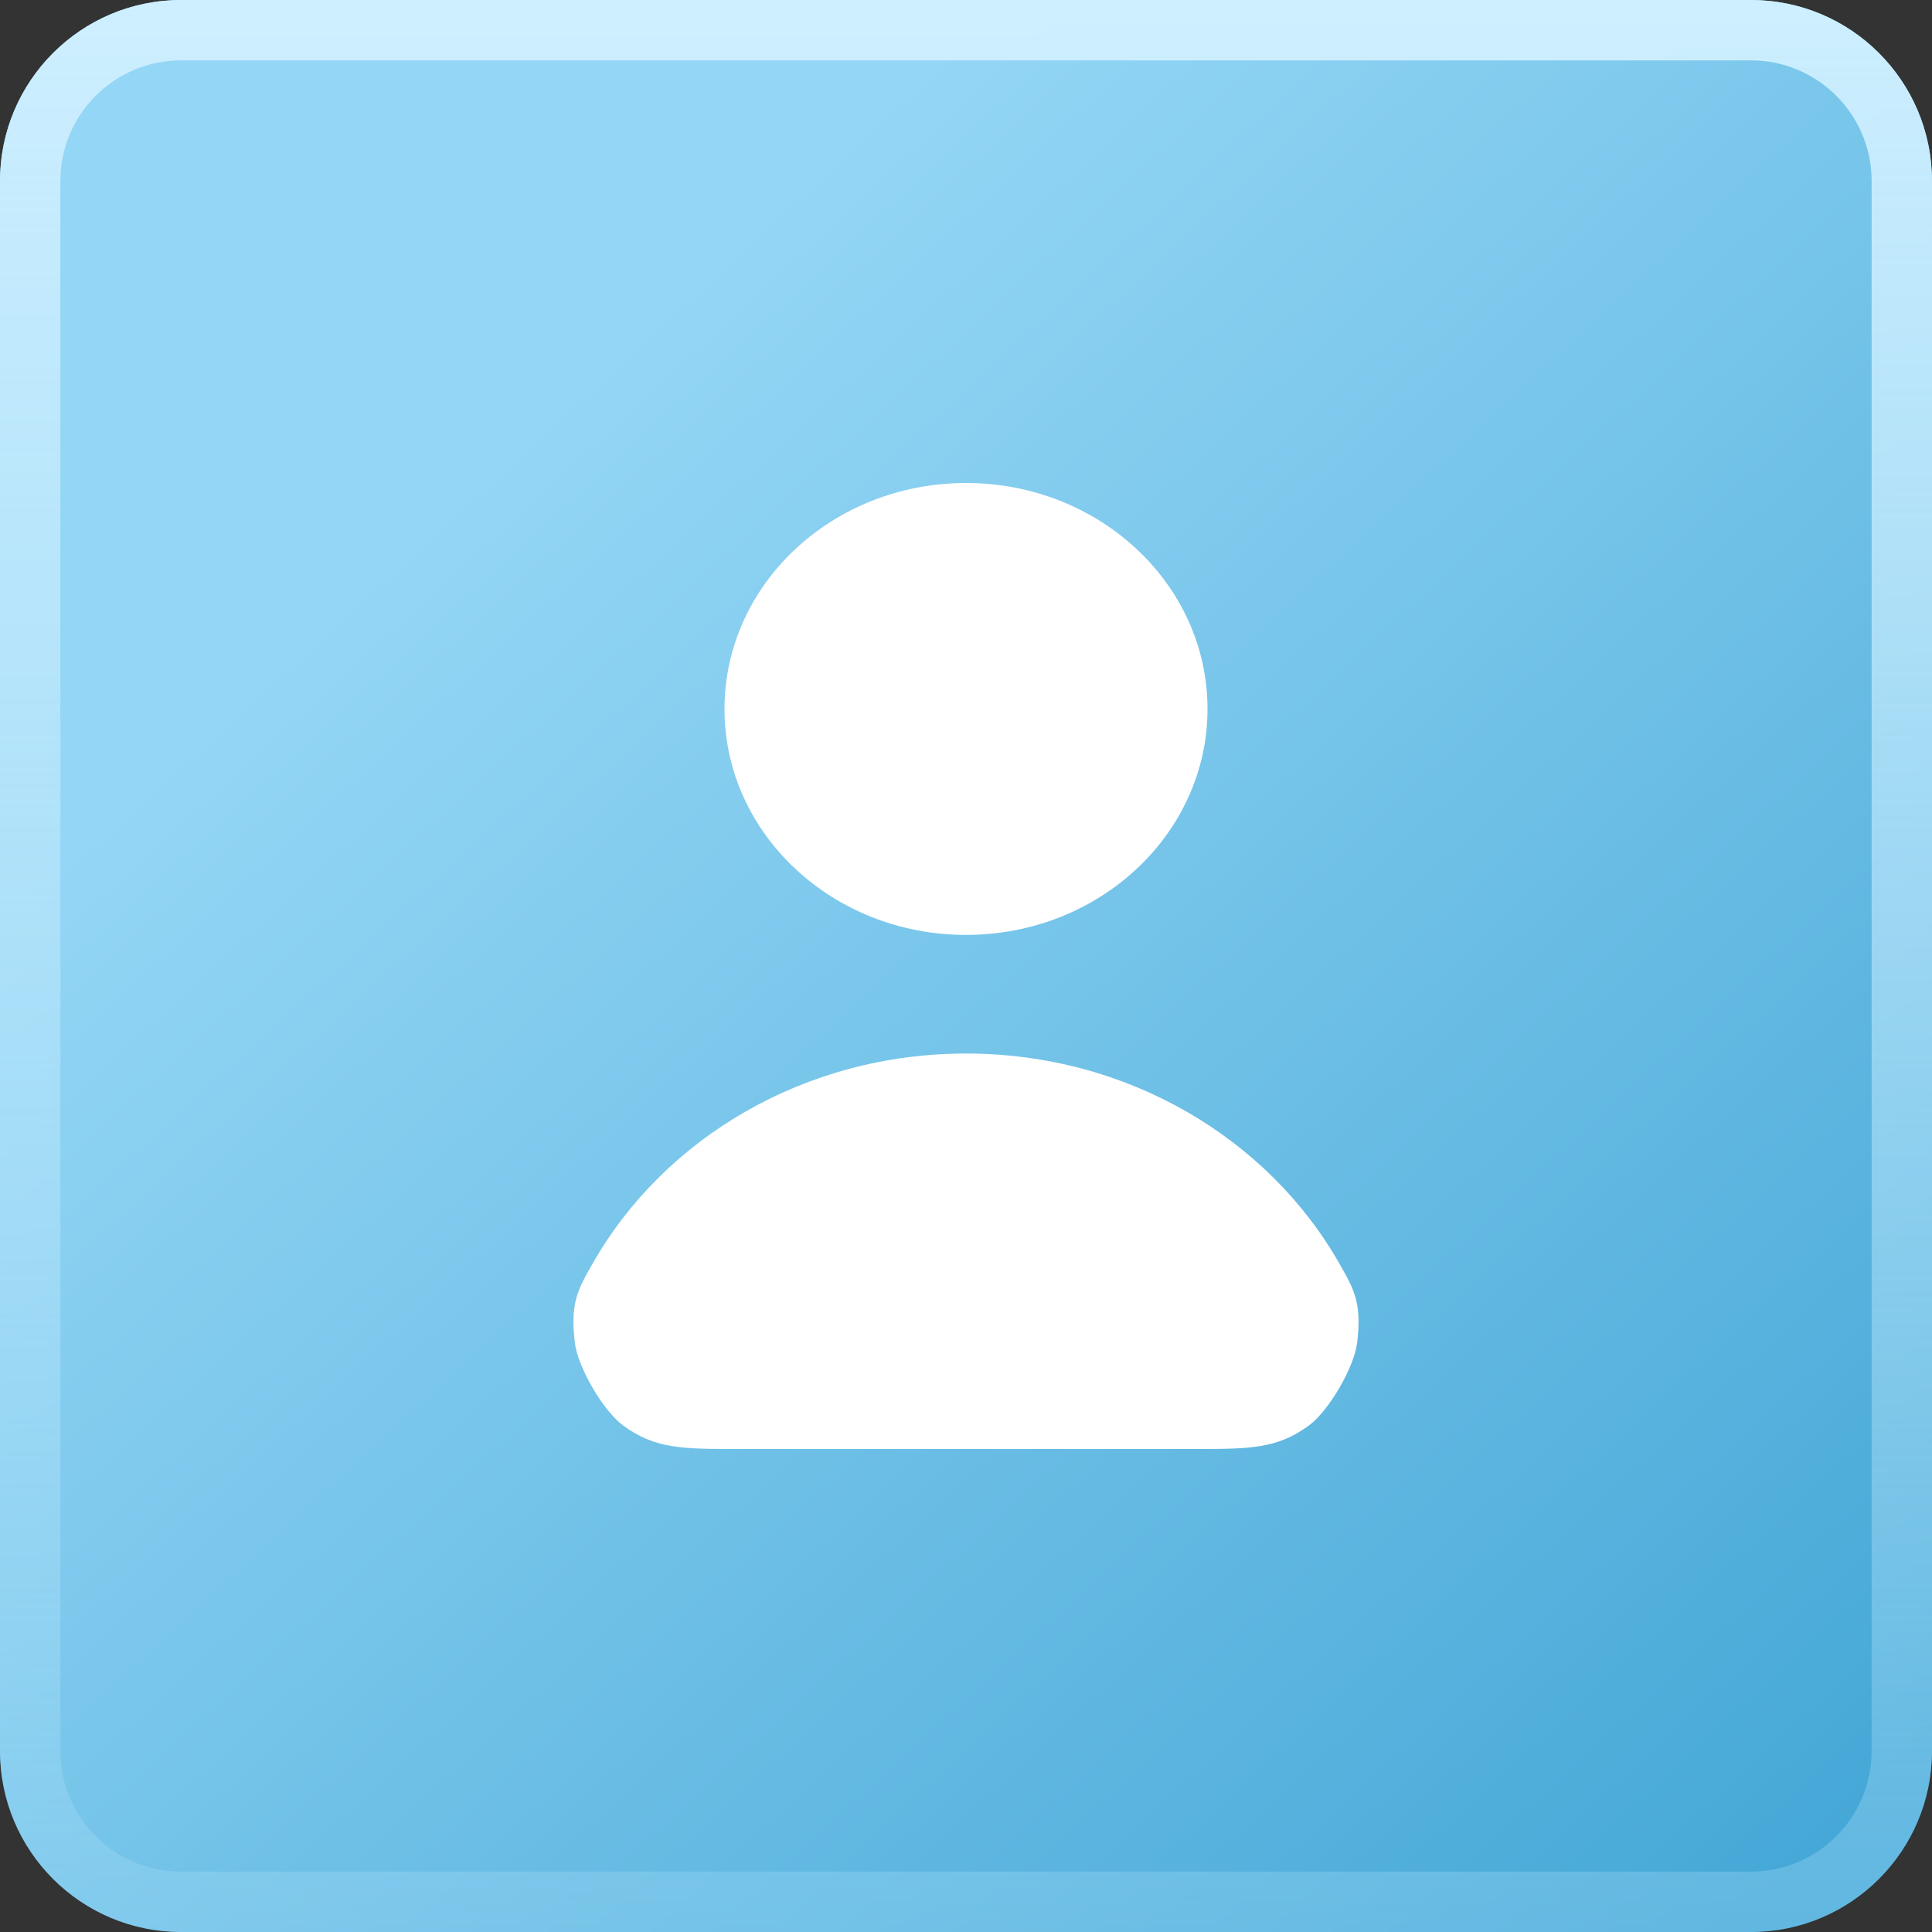
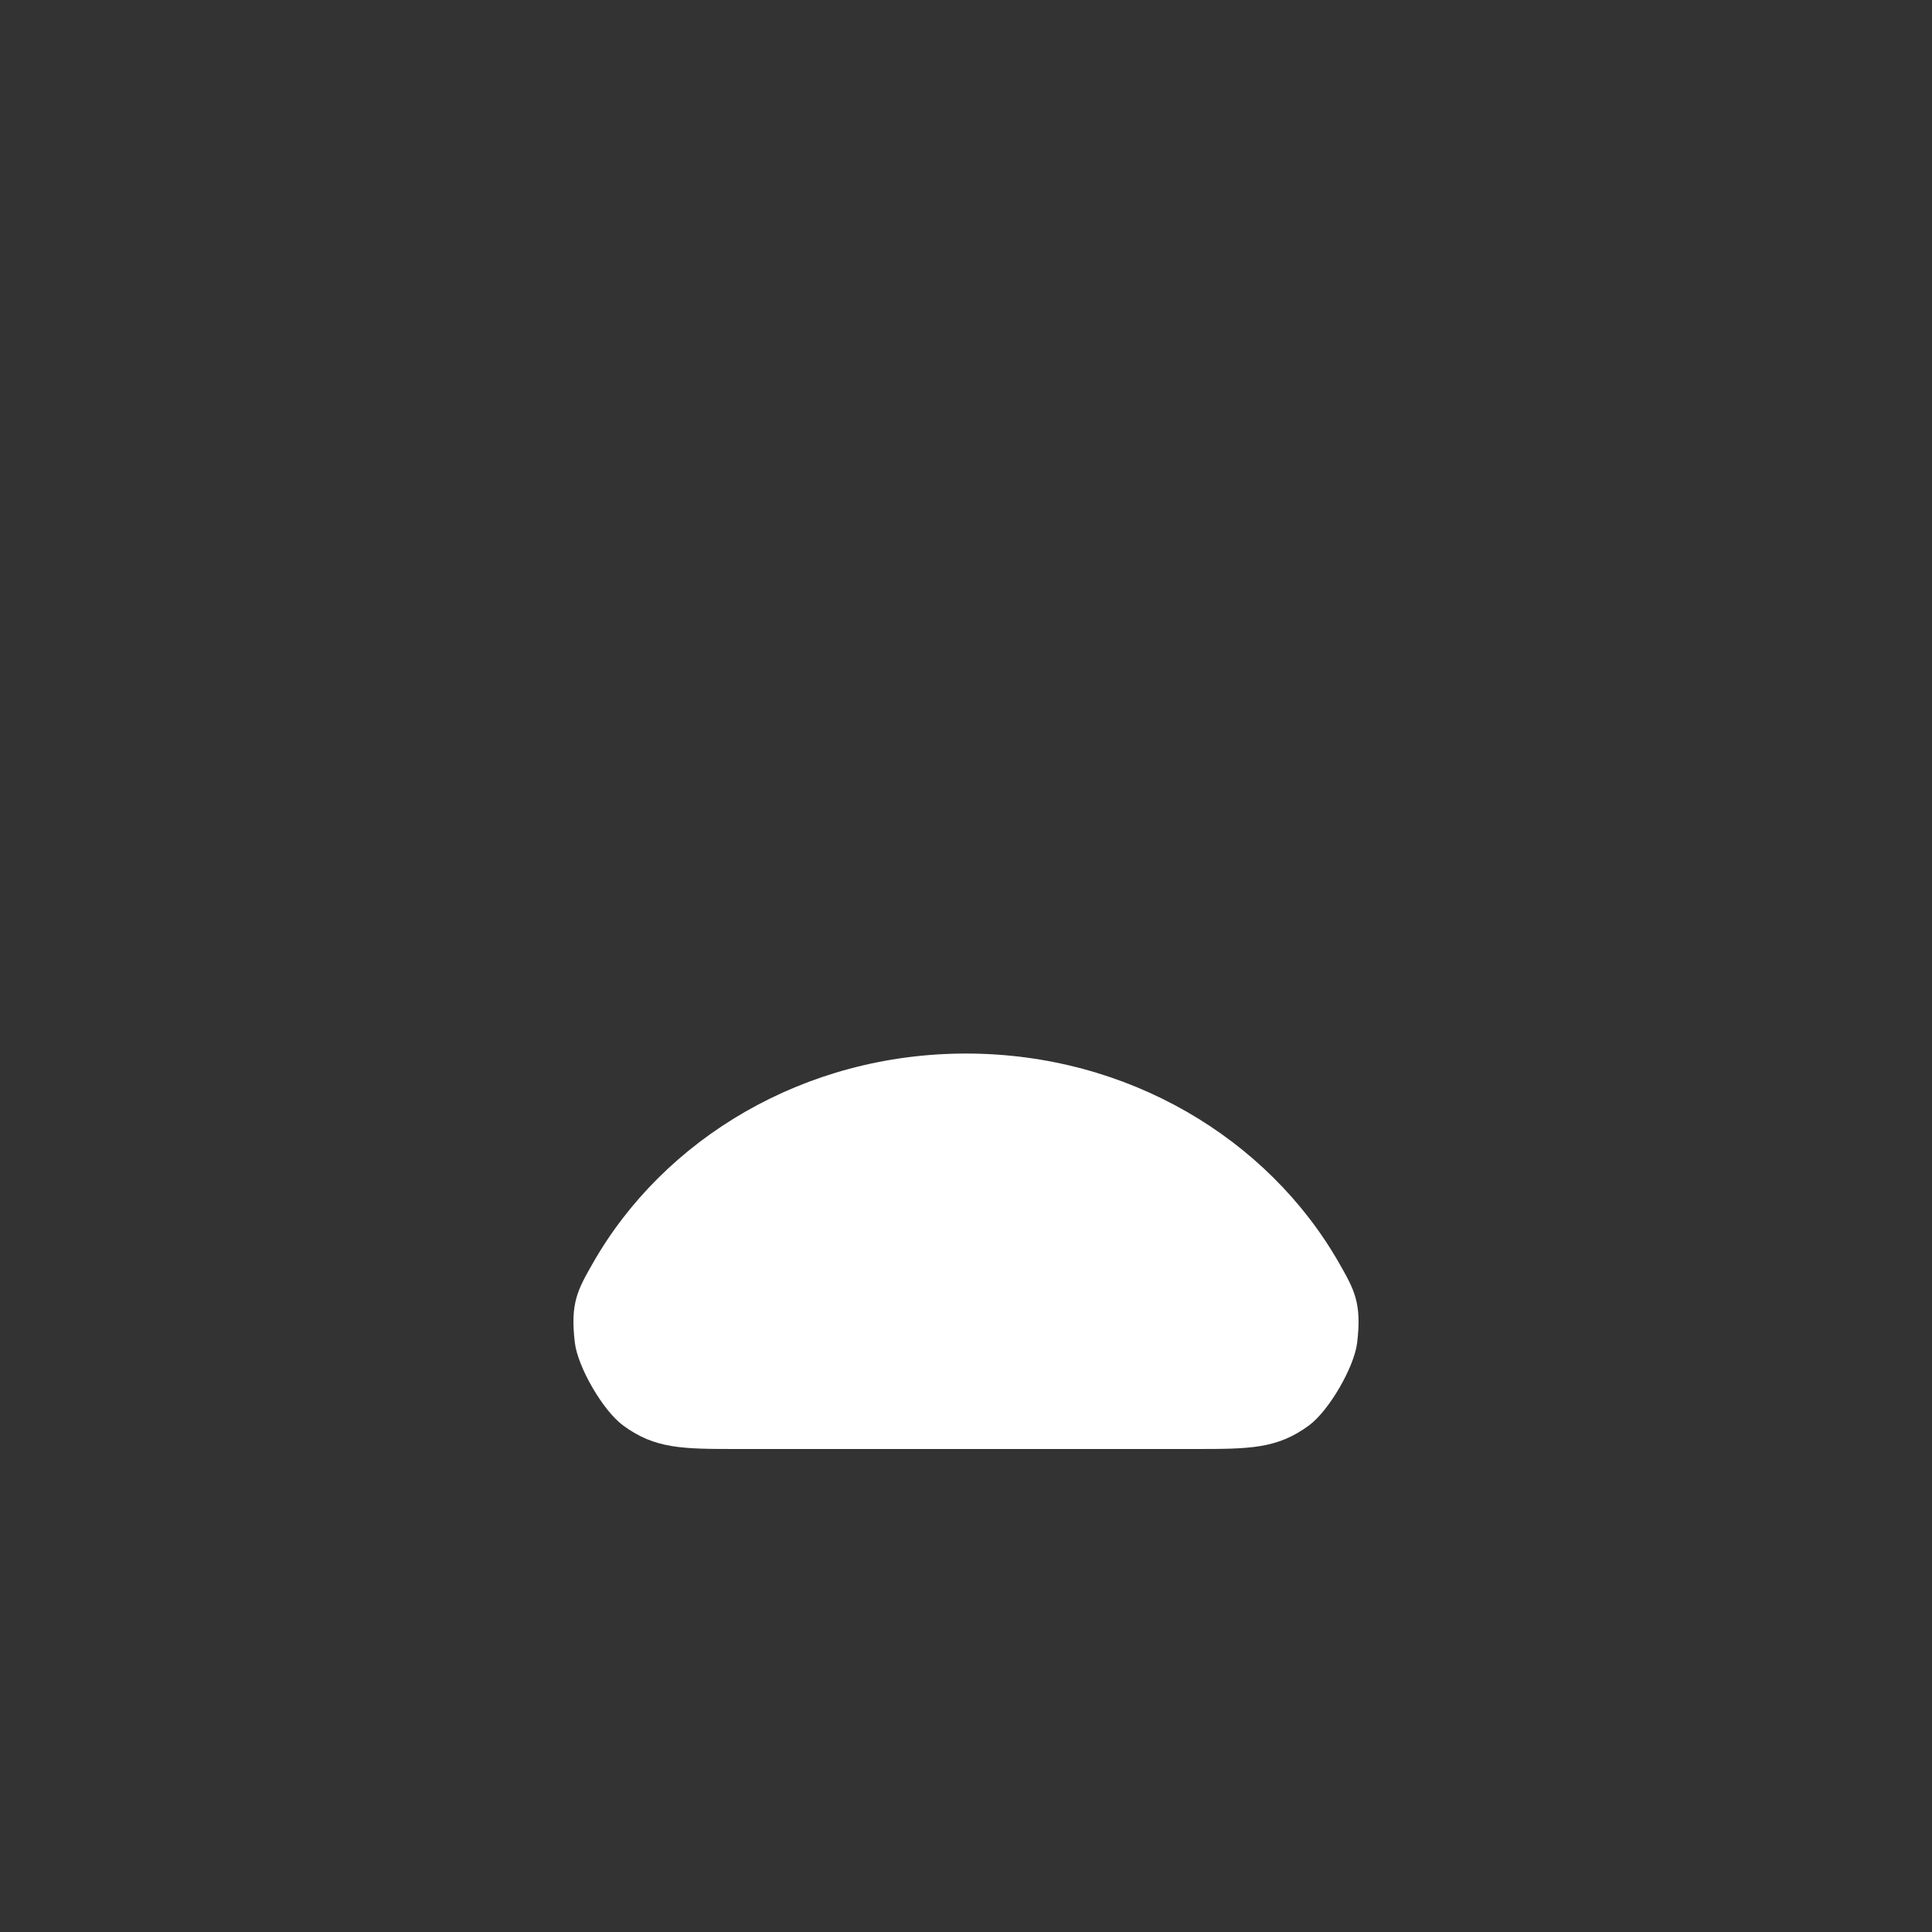
<svg xmlns="http://www.w3.org/2000/svg" width="32" height="32" viewBox="0 0 32 32" fill="none">
  <rect x="0" y="0" width="32" height="32" fill="#333333" stroke="none" />
-   <path d="M0 3C0 1.343 1.343 0 3 0H29C30.657 0 32 1.343 32 3V29C32 30.657 30.657 32 29 32H3C1.343 32 0 30.657 0 29V3Z" fill="url(#paint0_radial_203_114)" />
-   <path fill-rule="evenodd" clip-rule="evenodd" d="M29 1H3C1.895 1 1 1.895 1 3V29C1 30.105 1.895 31 3 31H29C30.105 31 31 30.105 31 29V3C31 1.895 30.105 1 29 1ZM3 0C1.343 0 0 1.343 0 3V29C0 30.657 1.343 32 3 32H29C30.657 32 32 30.657 32 29V3C32 1.343 30.657 0 29 0H3Z" fill="url(#paint1_linear_203_114)" />
-   <path d="M20 11.743C20 13.81 18.209 15.485 16 15.485C13.791 15.485 12 13.81 12 11.743C12 9.676 13.791 8 16 8C18.209 8 20 9.676 20 11.743Z" fill="white" />
  <path d="M16 17.45C13.323 17.45 10.996 18.857 9.819 20.923C9.568 21.363 9.443 21.583 9.521 22.238C9.57 22.646 9.987 23.363 10.318 23.608C10.848 24 11.305 24 12.22 24H19.78C20.695 24 21.152 24 21.683 23.608C22.013 23.363 22.43 22.646 22.479 22.238C22.557 21.583 22.432 21.363 22.181 20.923C21.003 18.857 18.677 17.45 16 17.45Z" fill="white" />
  <defs>
    <radialGradient id="paint0_radial_203_114" cx="0" cy="0" r="1" gradientUnits="userSpaceOnUse" gradientTransform="translate(4.86642e-06 -6.609) rotate(48.504) scale(48.296 515.364)">
      <stop offset="0.327" stop-color="#94D6F5" />
      <stop offset="1" stop-color="#46A8D7" />
    </radialGradient>
    <linearGradient id="paint1_linear_203_114" x1="16" y1="0" x2="16" y2="44.727" gradientUnits="userSpaceOnUse">
      <stop stop-color="#CEEFFF" />
      <stop offset="1" stop-color="#94D6F5" stop-opacity="0" />
    </linearGradient>
  </defs>
</svg>